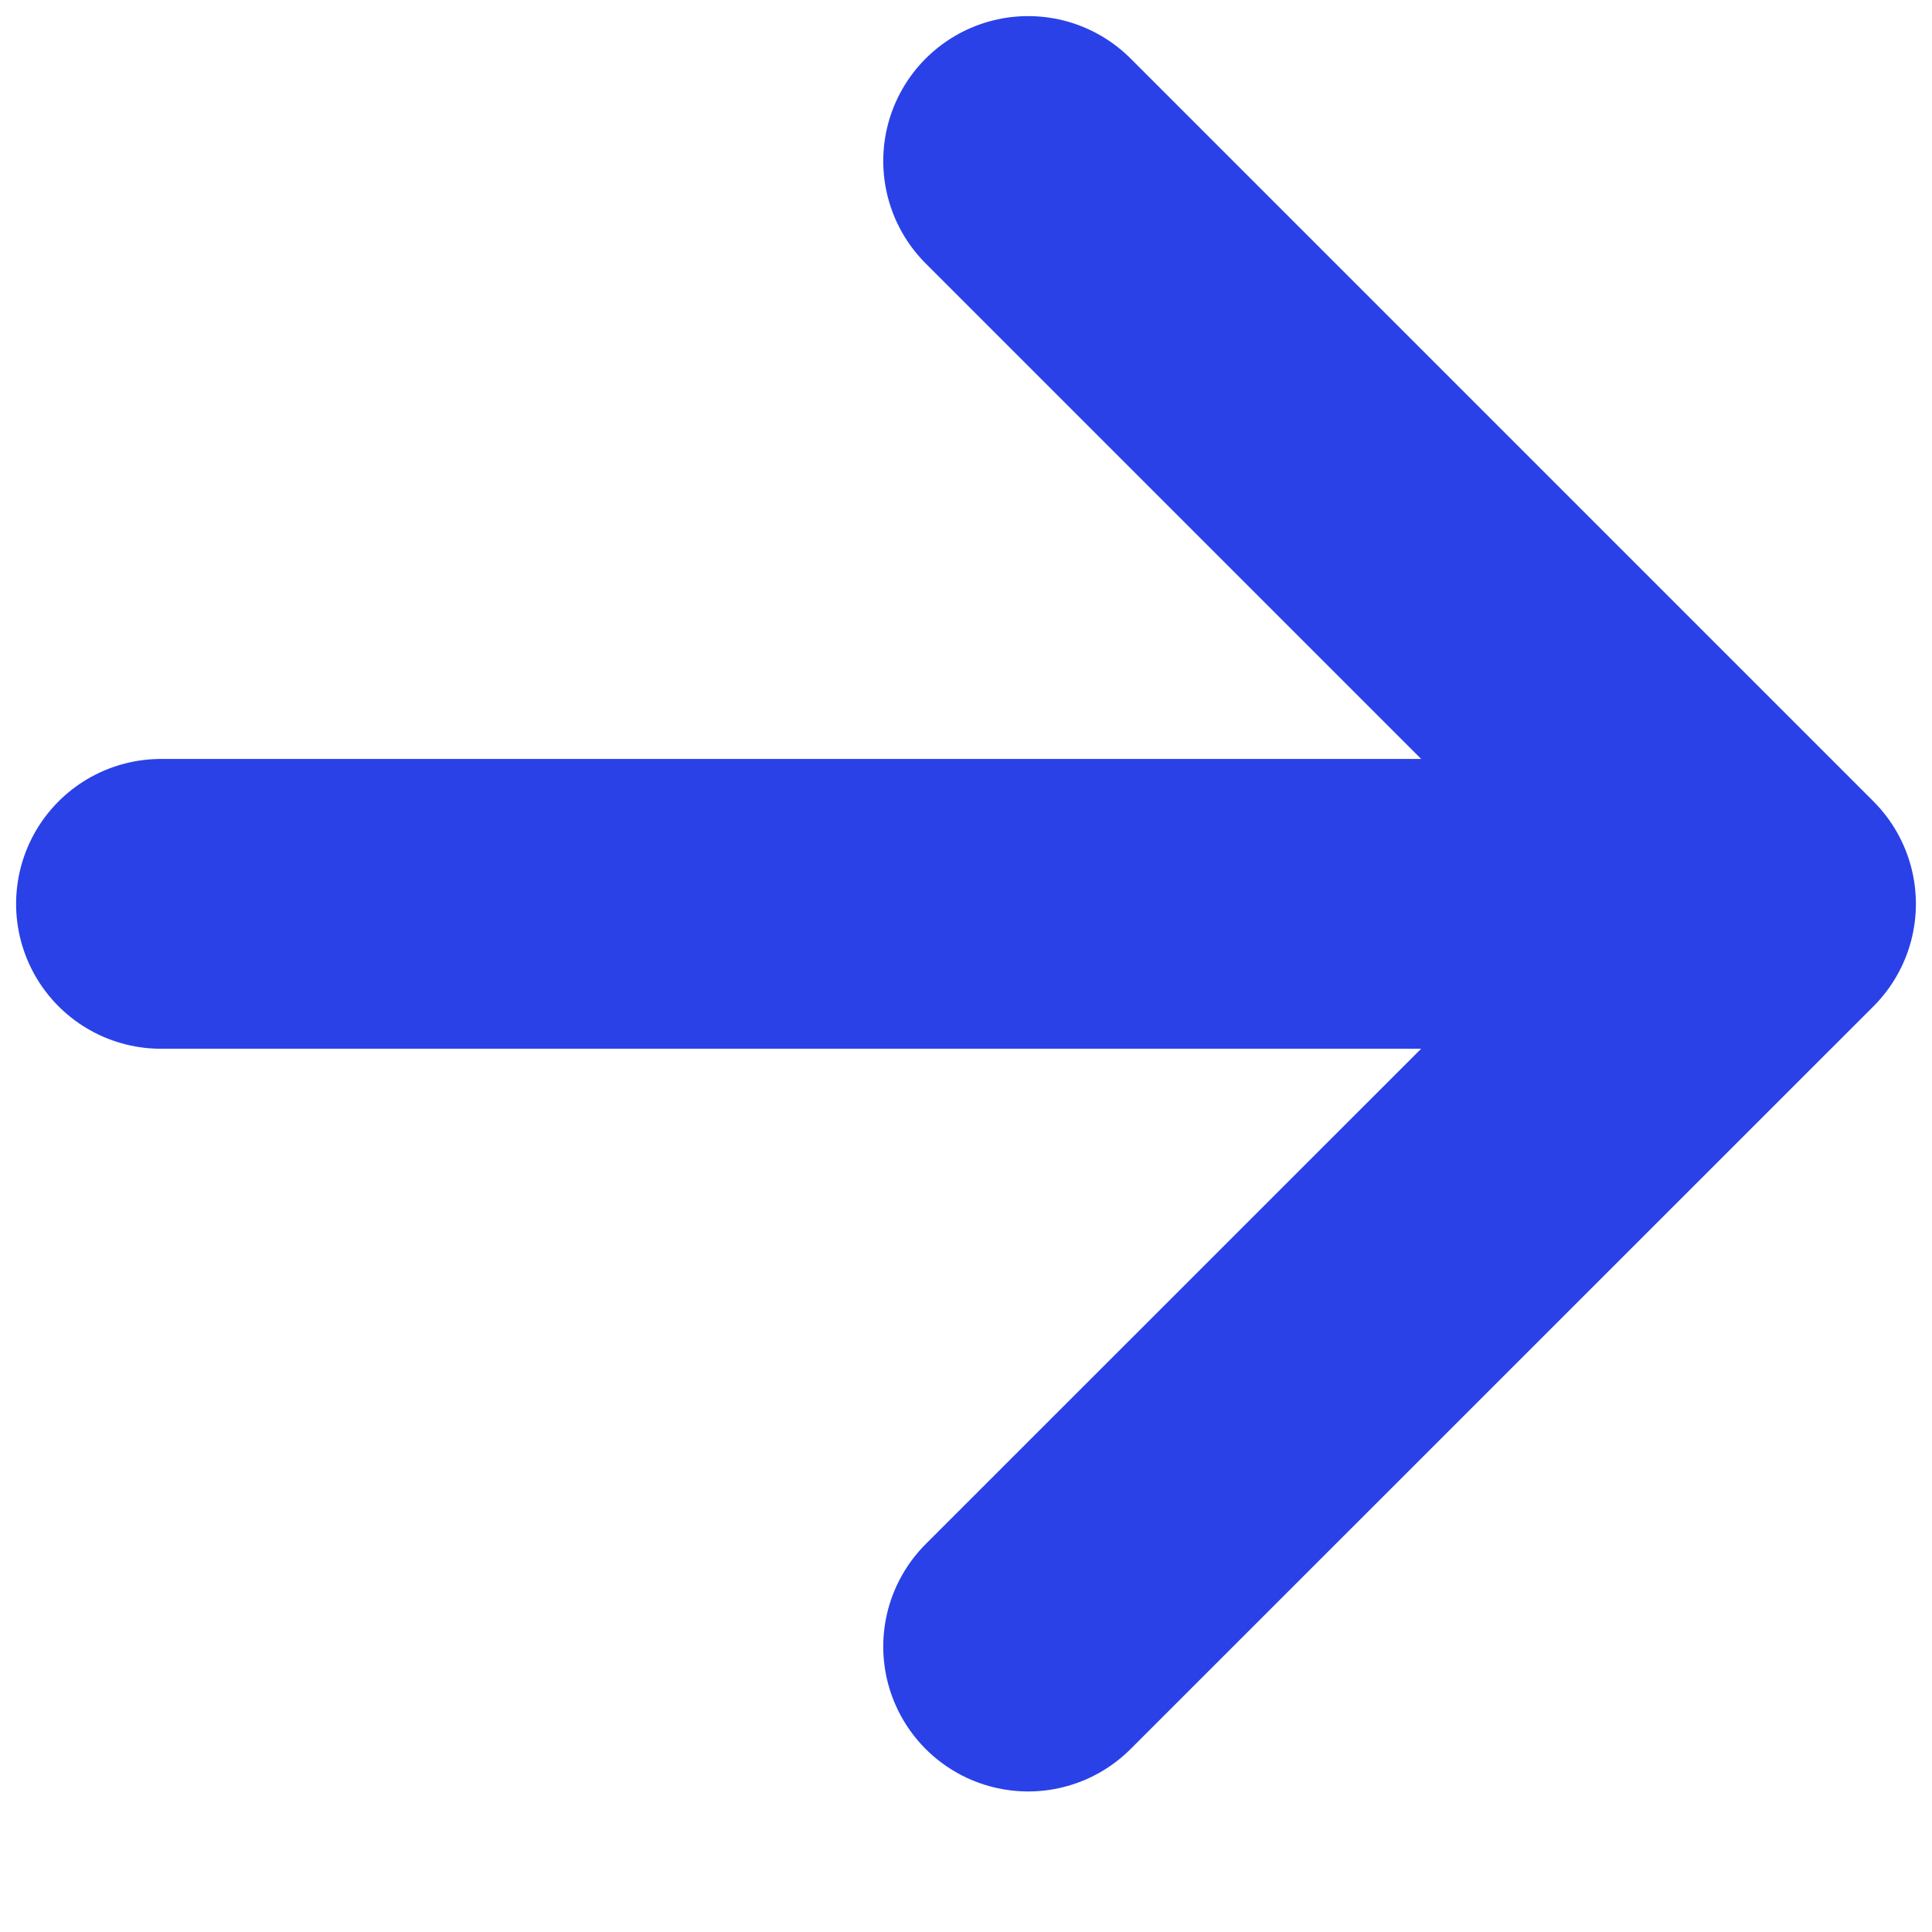
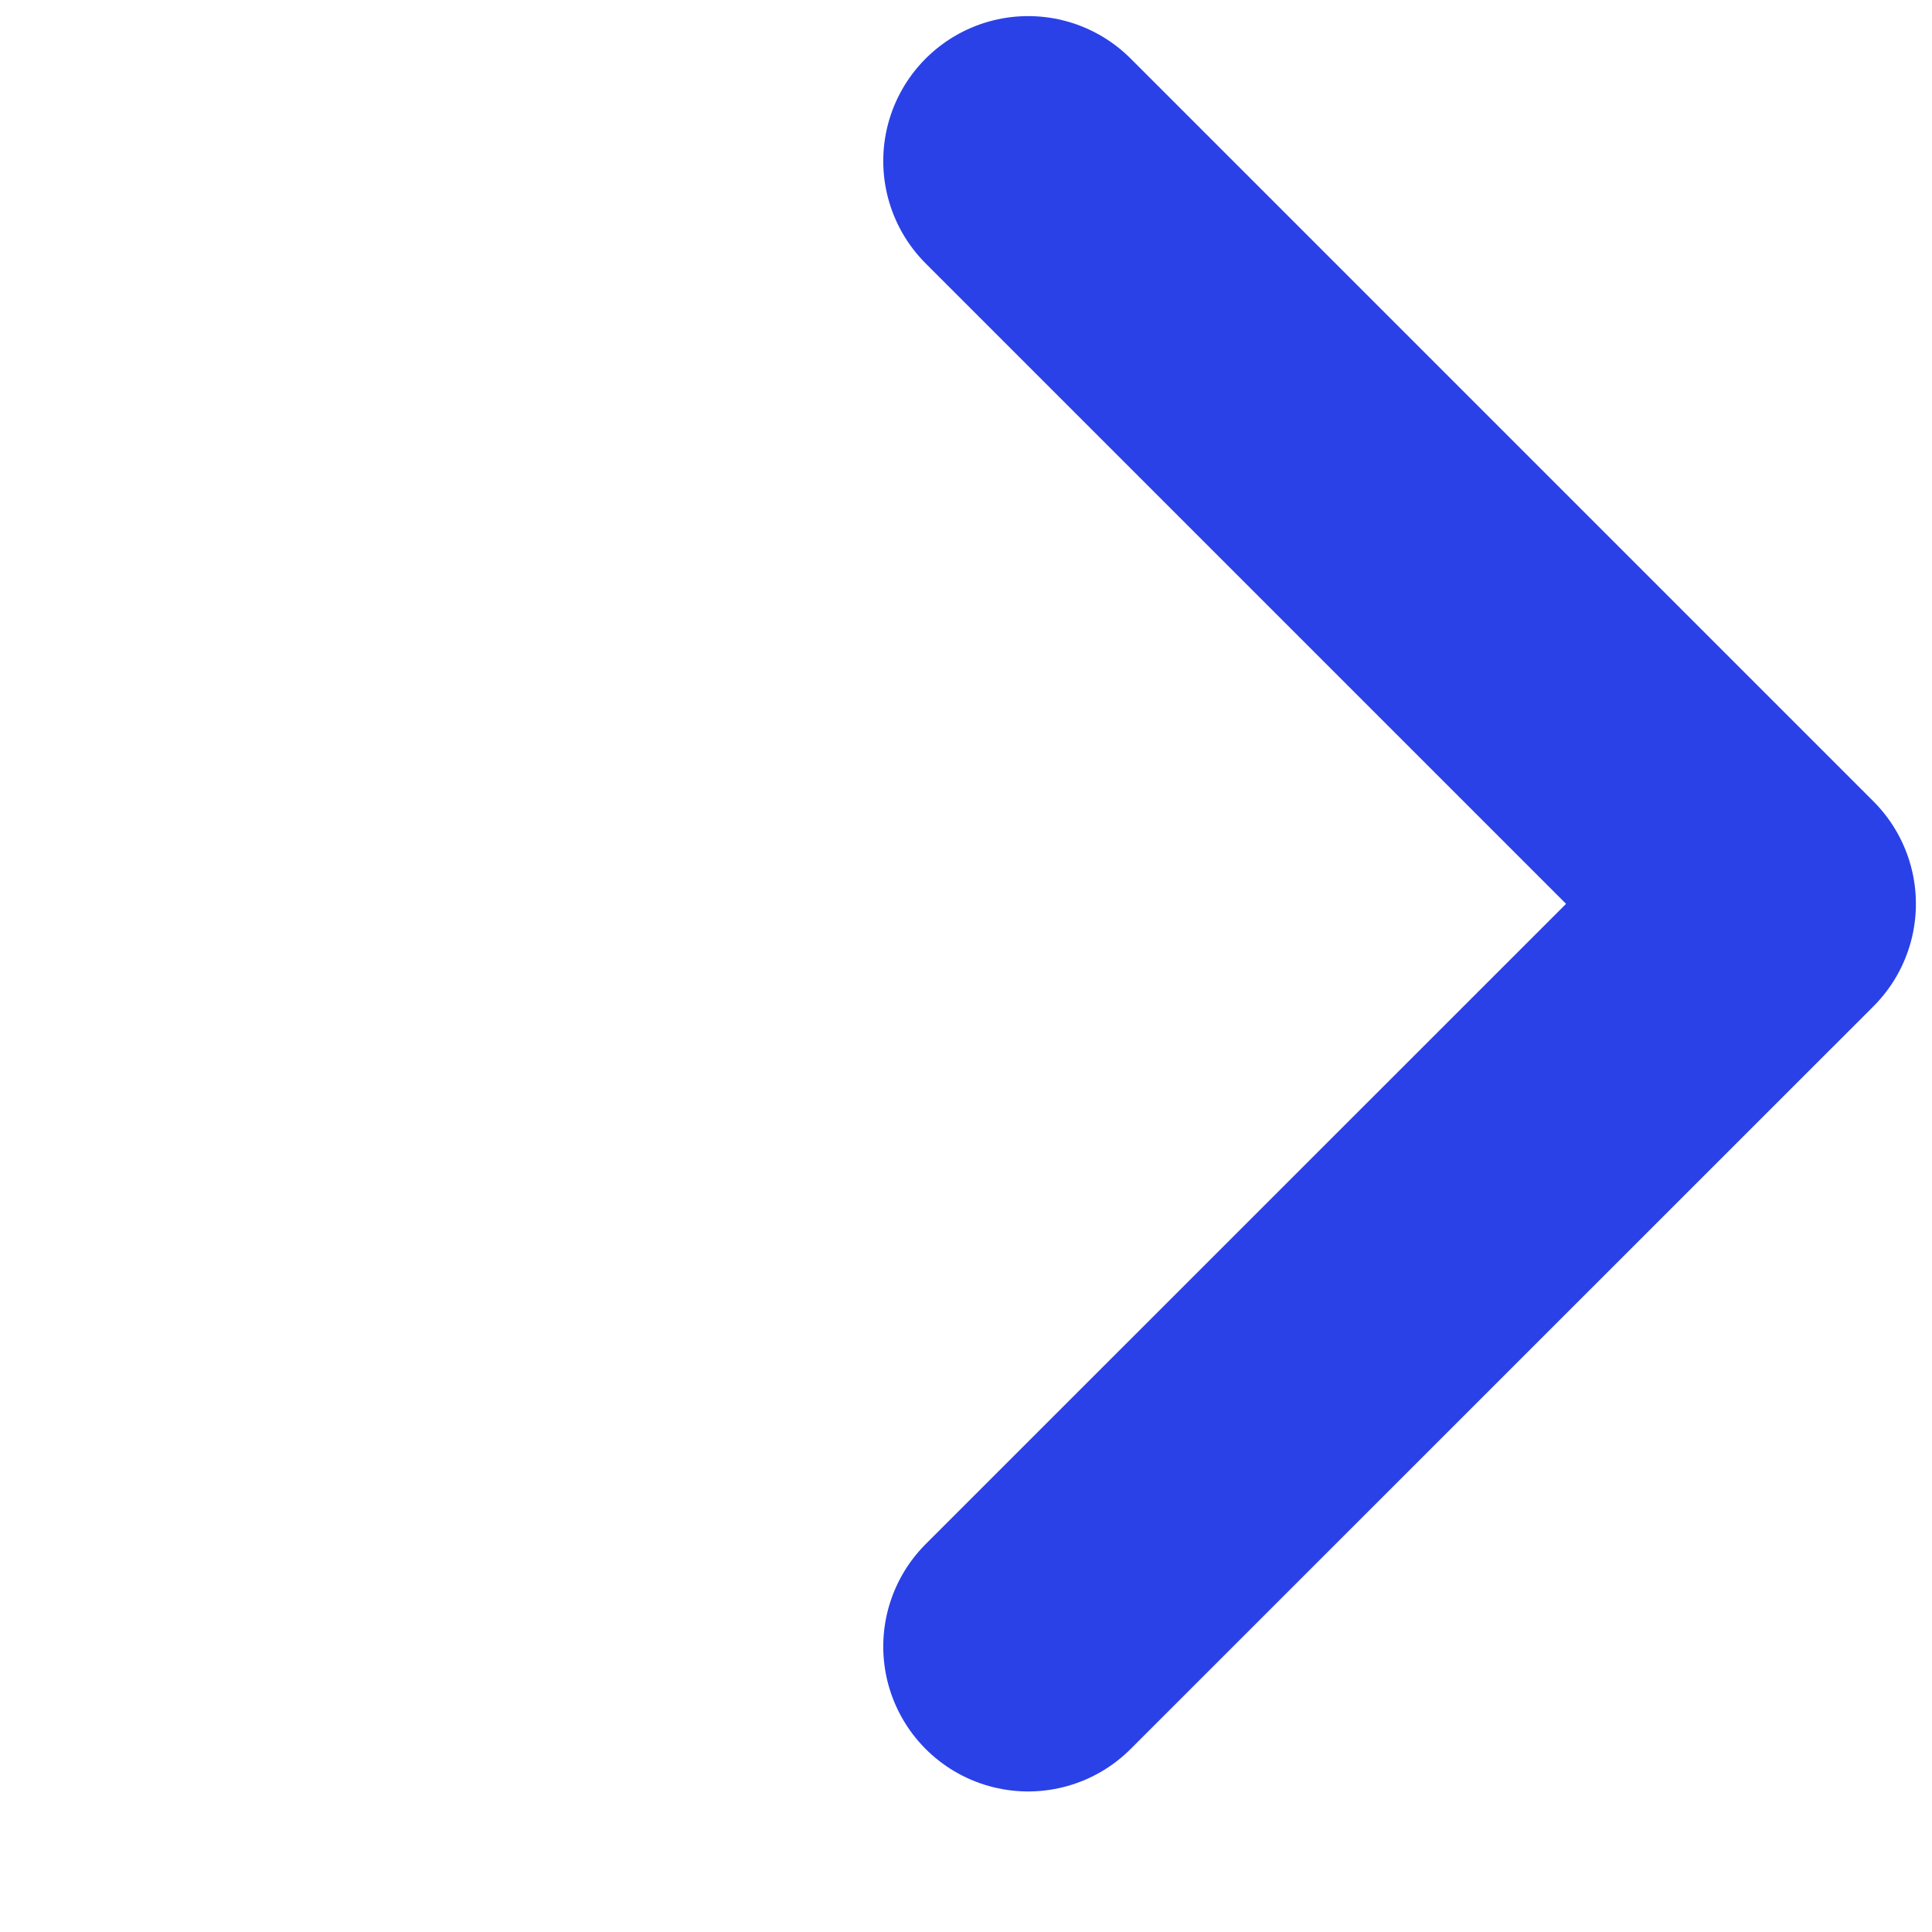
<svg xmlns="http://www.w3.org/2000/svg" width="12" height="12" viewBox="0 0 12 12" fill="none">
  <path d="M6.386 10.227L11 5.614L6.386 1" stroke="#2a41e8" stroke-width="1.8" stroke-linecap="round" stroke-linejoin="round" />
-   <path d="M10.355 5.614H1" stroke="#2a41e8" stroke-width="1.8" stroke-linecap="round" stroke-linejoin="round" />
</svg>